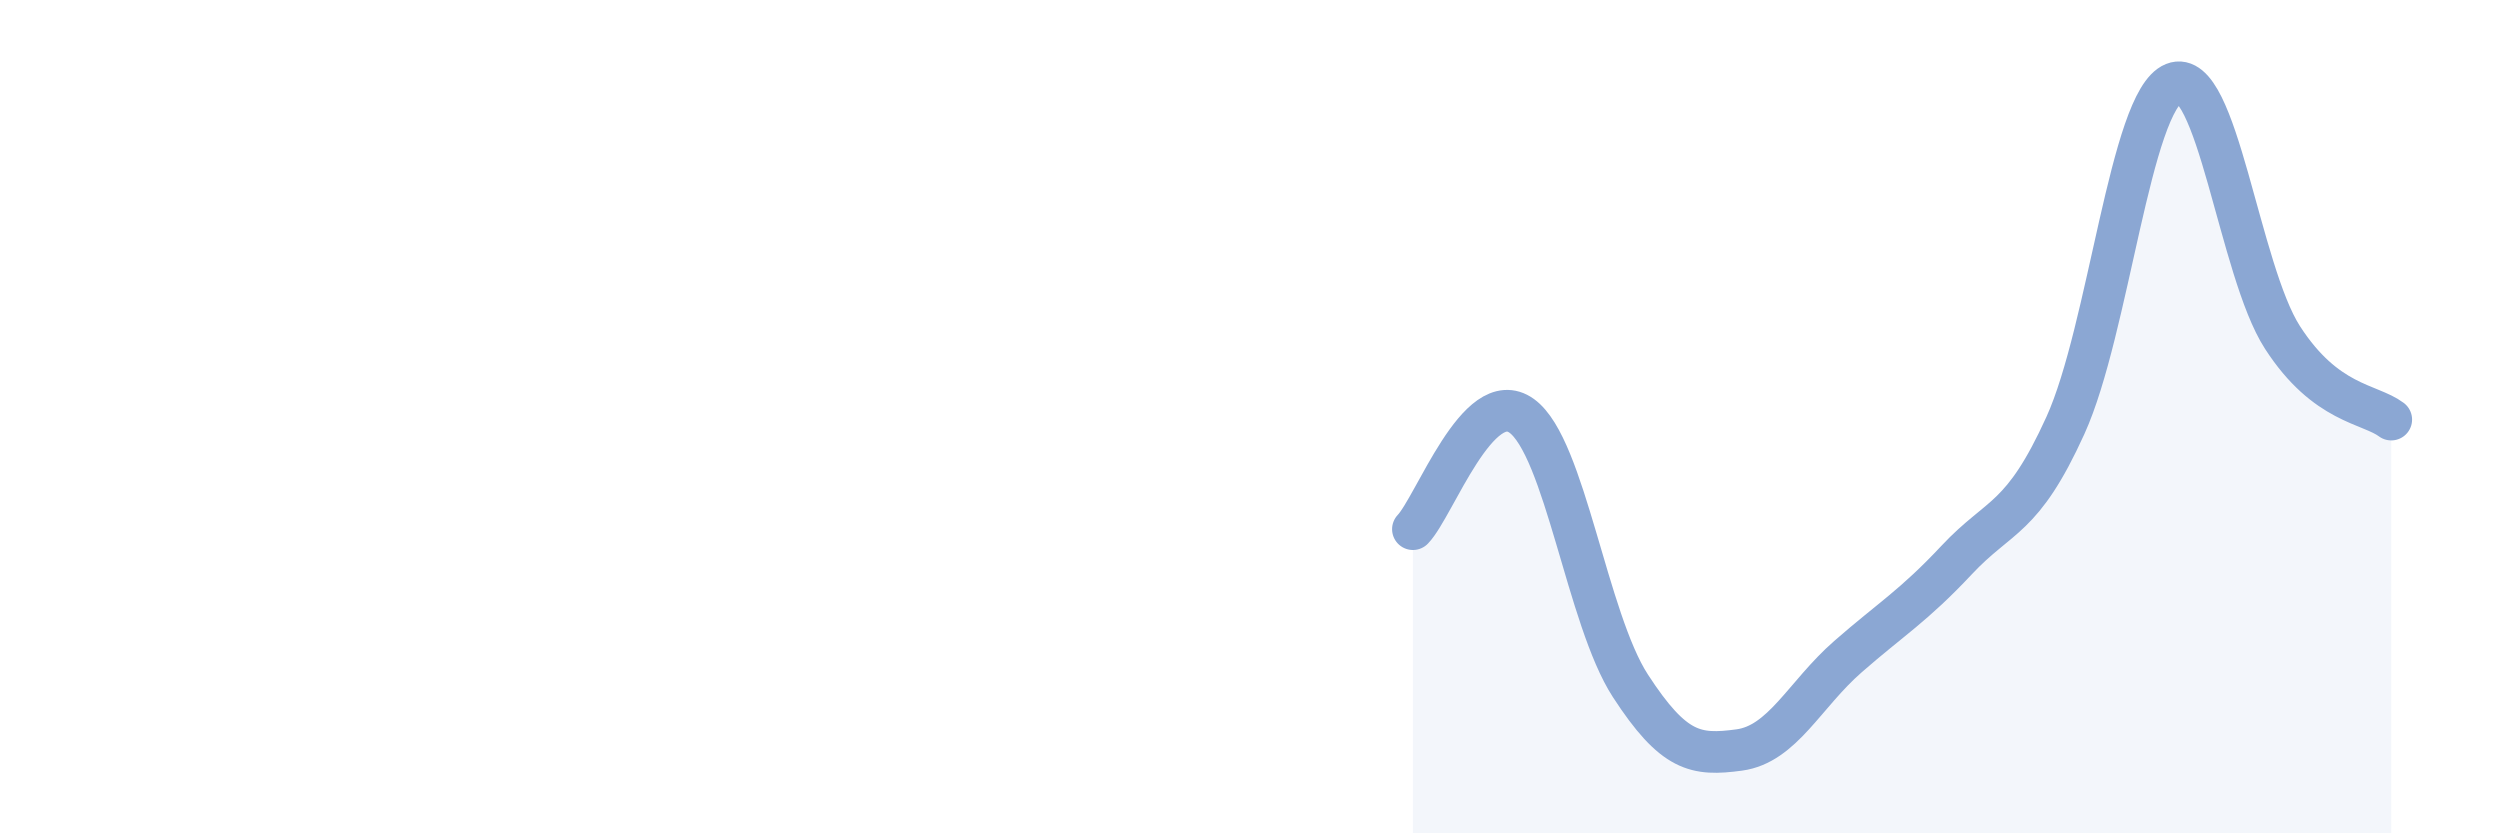
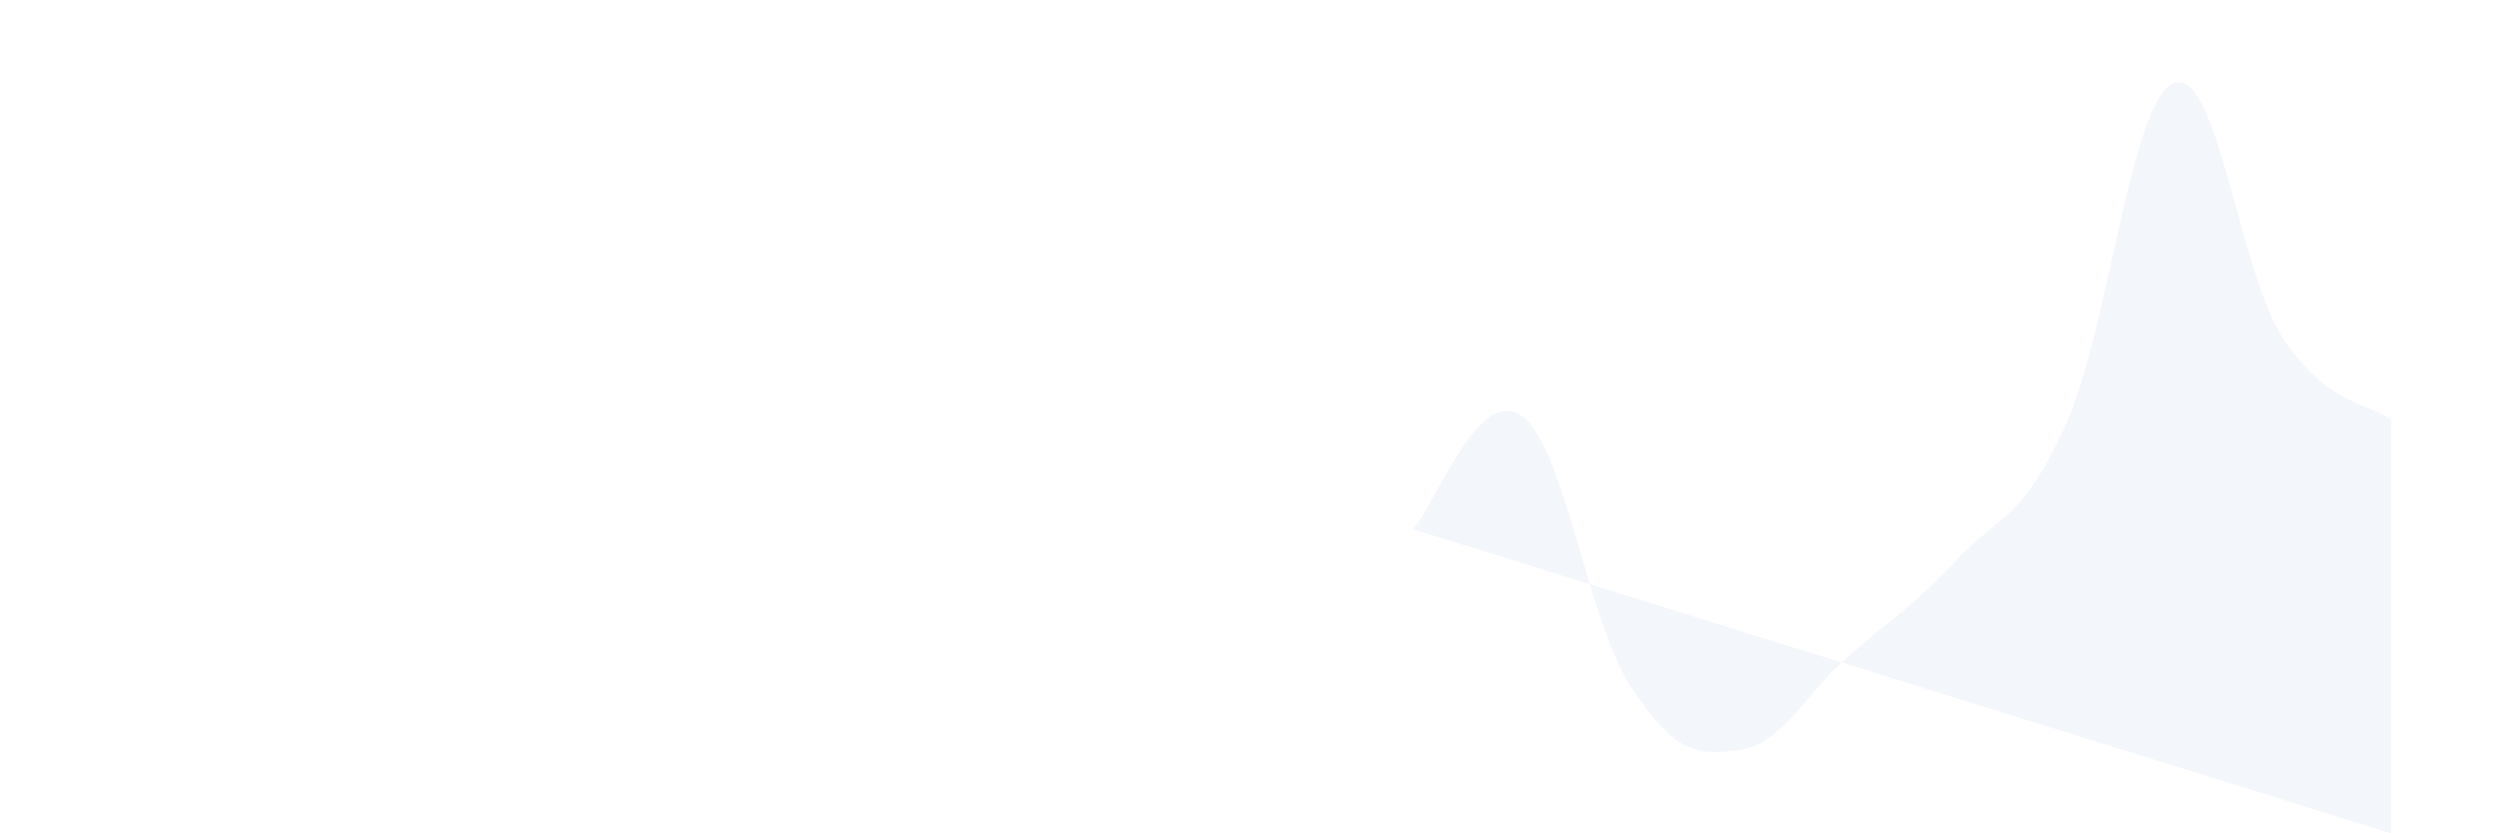
<svg xmlns="http://www.w3.org/2000/svg" width="60" height="20" viewBox="0 0 60 20">
-   <path d="M 33.91,12.7 C 34.43,12.16 35.48,9.23 36.52,9.98 C 37.56,10.73 38.09,14.86 39.13,16.46 C 40.17,18.06 40.7,18.14 41.74,18 C 42.78,17.86 43.31,16.67 44.35,15.76 C 45.39,14.85 45.92,14.55 46.96,13.44 C 48,12.33 48.53,12.5 49.57,10.21 C 50.61,7.92 51.13,2.42 52.17,2 C 53.21,1.58 53.74,6.49 54.78,8.1 C 55.82,9.71 56.87,9.68 57.39,10.07L57.39 20L33.91 20Z" fill="#8ba7d3" opacity="0.1" stroke-linecap="round" stroke-linejoin="round" />
-   <path d="M 33.91,12.7 C 34.43,12.16 35.48,9.23 36.52,9.98 C 37.56,10.73 38.09,14.86 39.13,16.46 C 40.17,18.06 40.7,18.14 41.74,18 C 42.78,17.86 43.31,16.67 44.35,15.76 C 45.39,14.85 45.92,14.55 46.96,13.44 C 48,12.33 48.53,12.5 49.57,10.21 C 50.61,7.92 51.13,2.42 52.17,2 C 53.21,1.58 53.74,6.49 54.78,8.1 C 55.82,9.71 56.87,9.68 57.39,10.07" stroke="#8ba7d3" stroke-width="1" fill="none" stroke-linecap="round" stroke-linejoin="round" />
+   <path d="M 33.91,12.7 C 34.43,12.16 35.48,9.23 36.52,9.98 C 37.56,10.73 38.09,14.86 39.13,16.46 C 40.17,18.06 40.7,18.14 41.74,18 C 42.78,17.86 43.31,16.67 44.35,15.76 C 45.39,14.85 45.92,14.55 46.96,13.44 C 48,12.33 48.53,12.5 49.57,10.21 C 50.61,7.92 51.13,2.42 52.17,2 C 53.21,1.58 53.74,6.49 54.78,8.1 C 55.82,9.71 56.87,9.68 57.39,10.07L57.39 20Z" fill="#8ba7d3" opacity="0.1" stroke-linecap="round" stroke-linejoin="round" />
</svg>